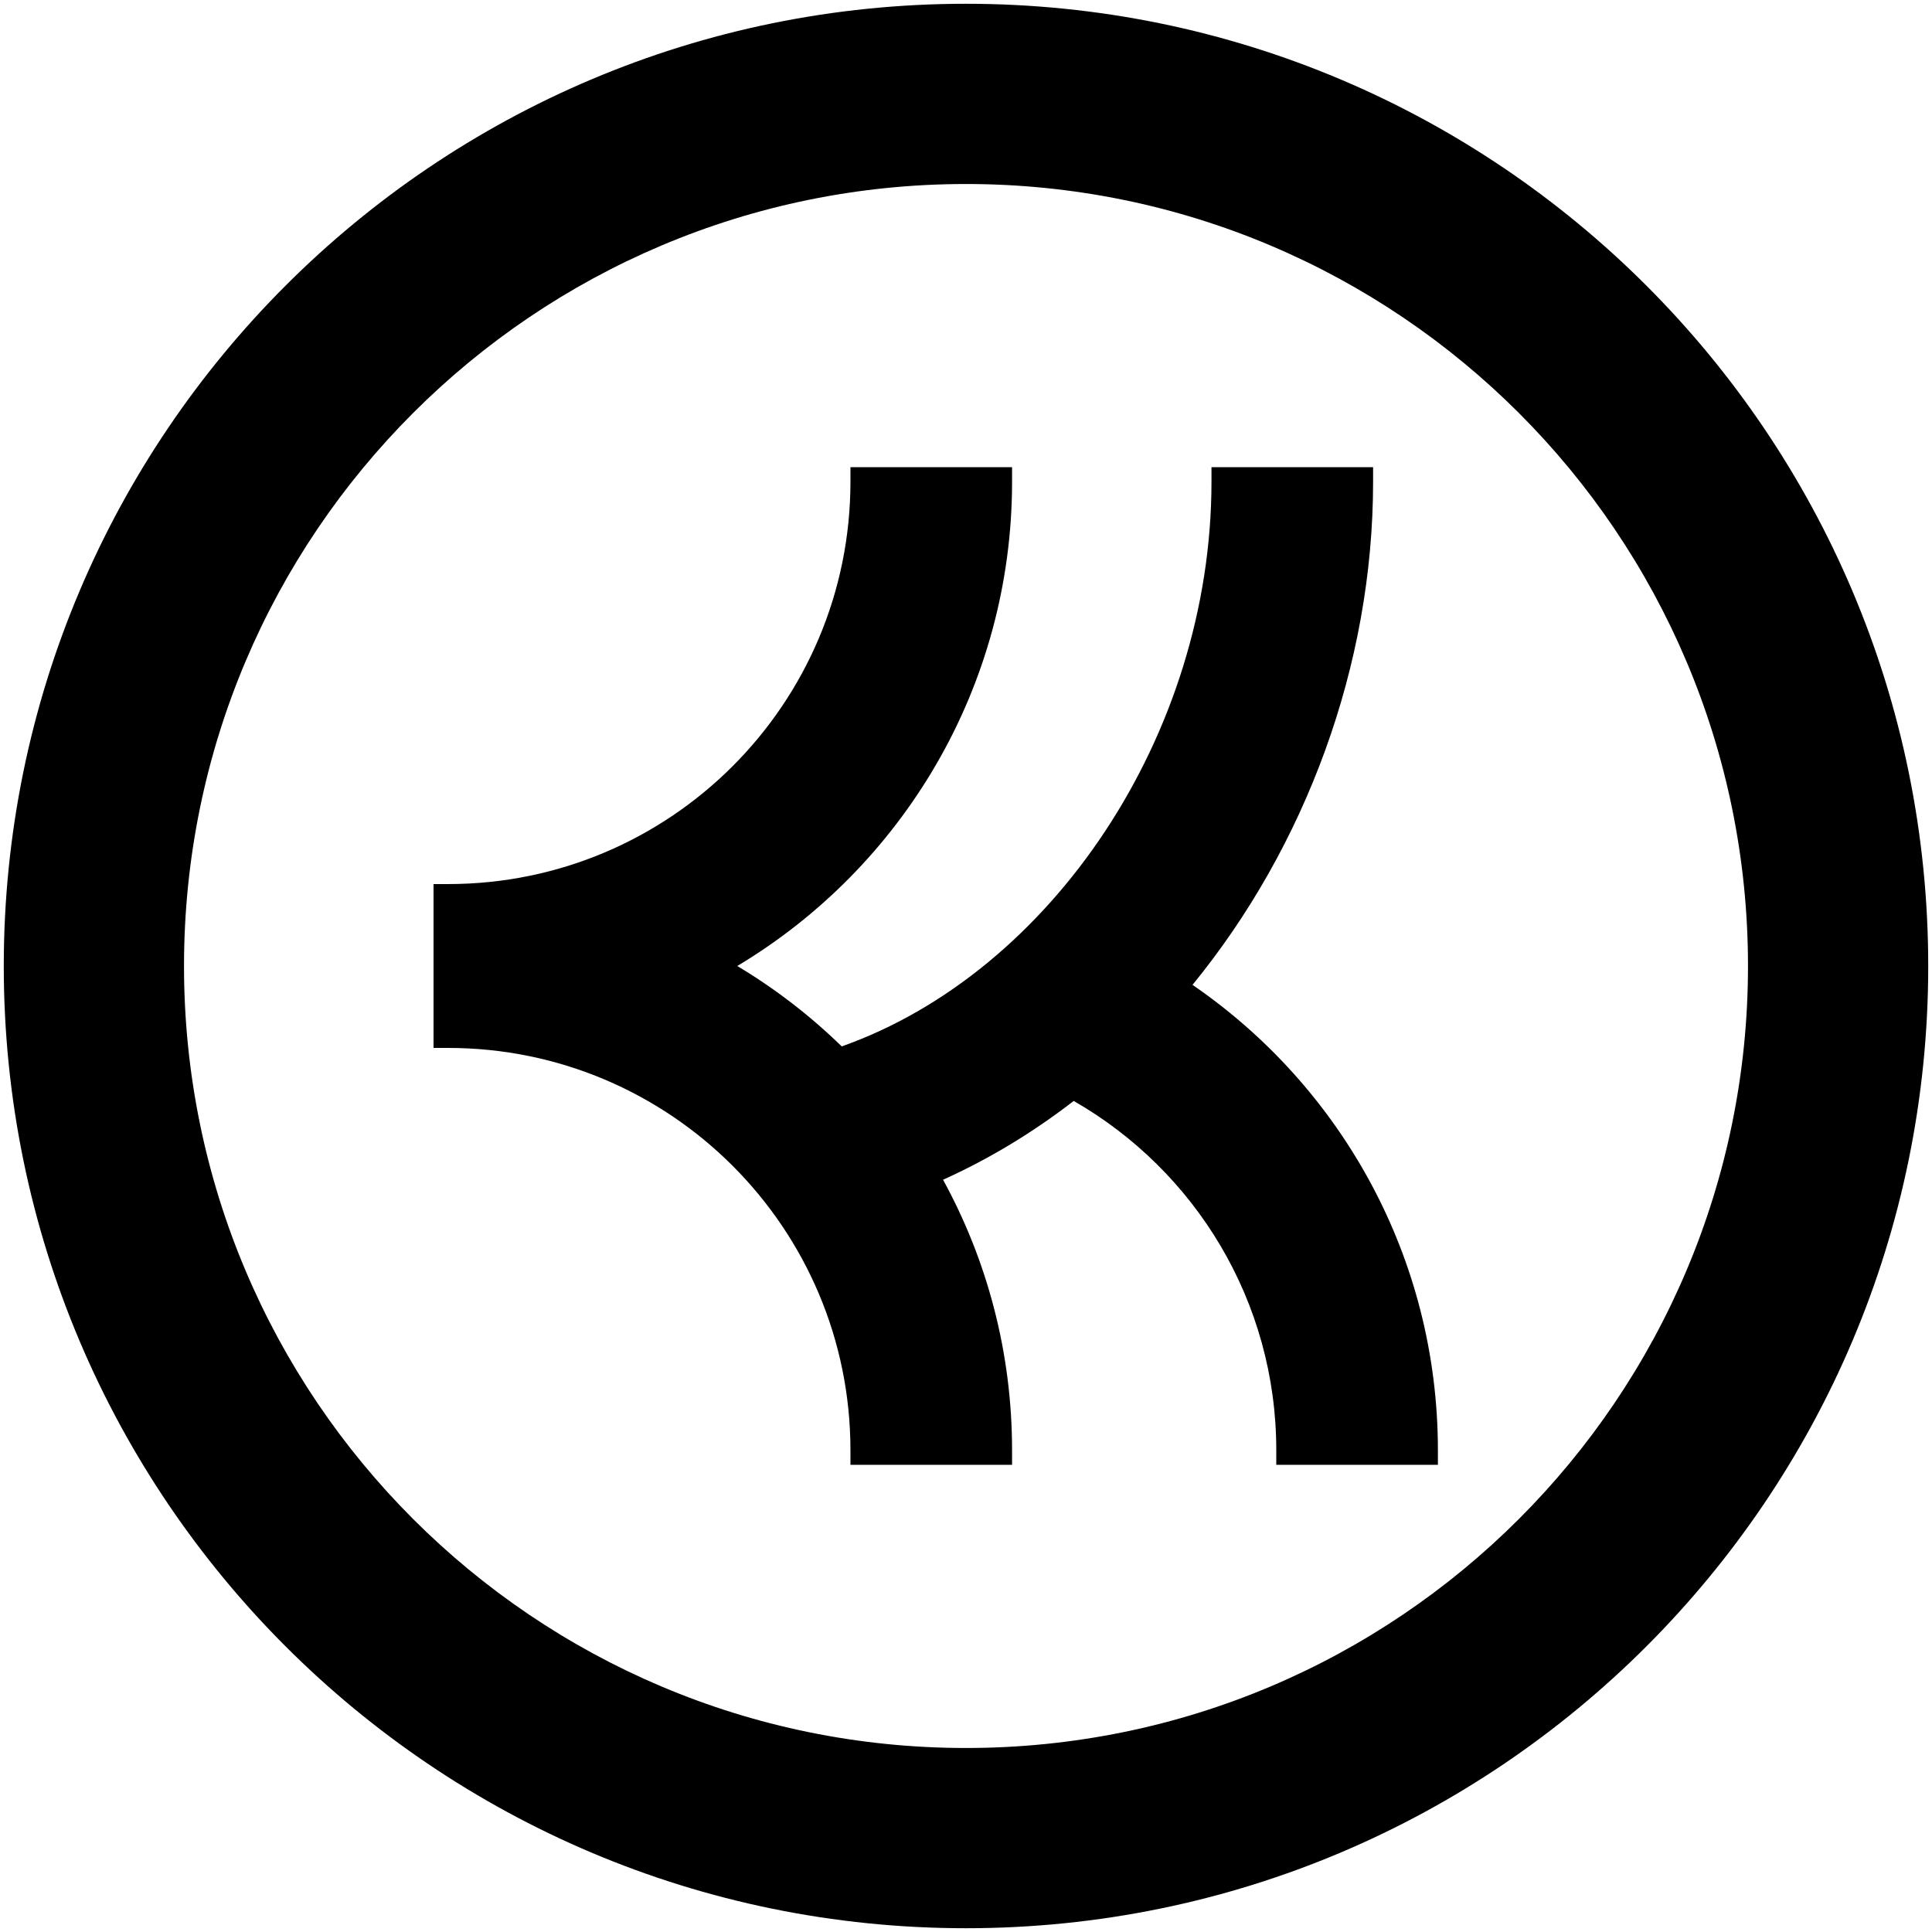
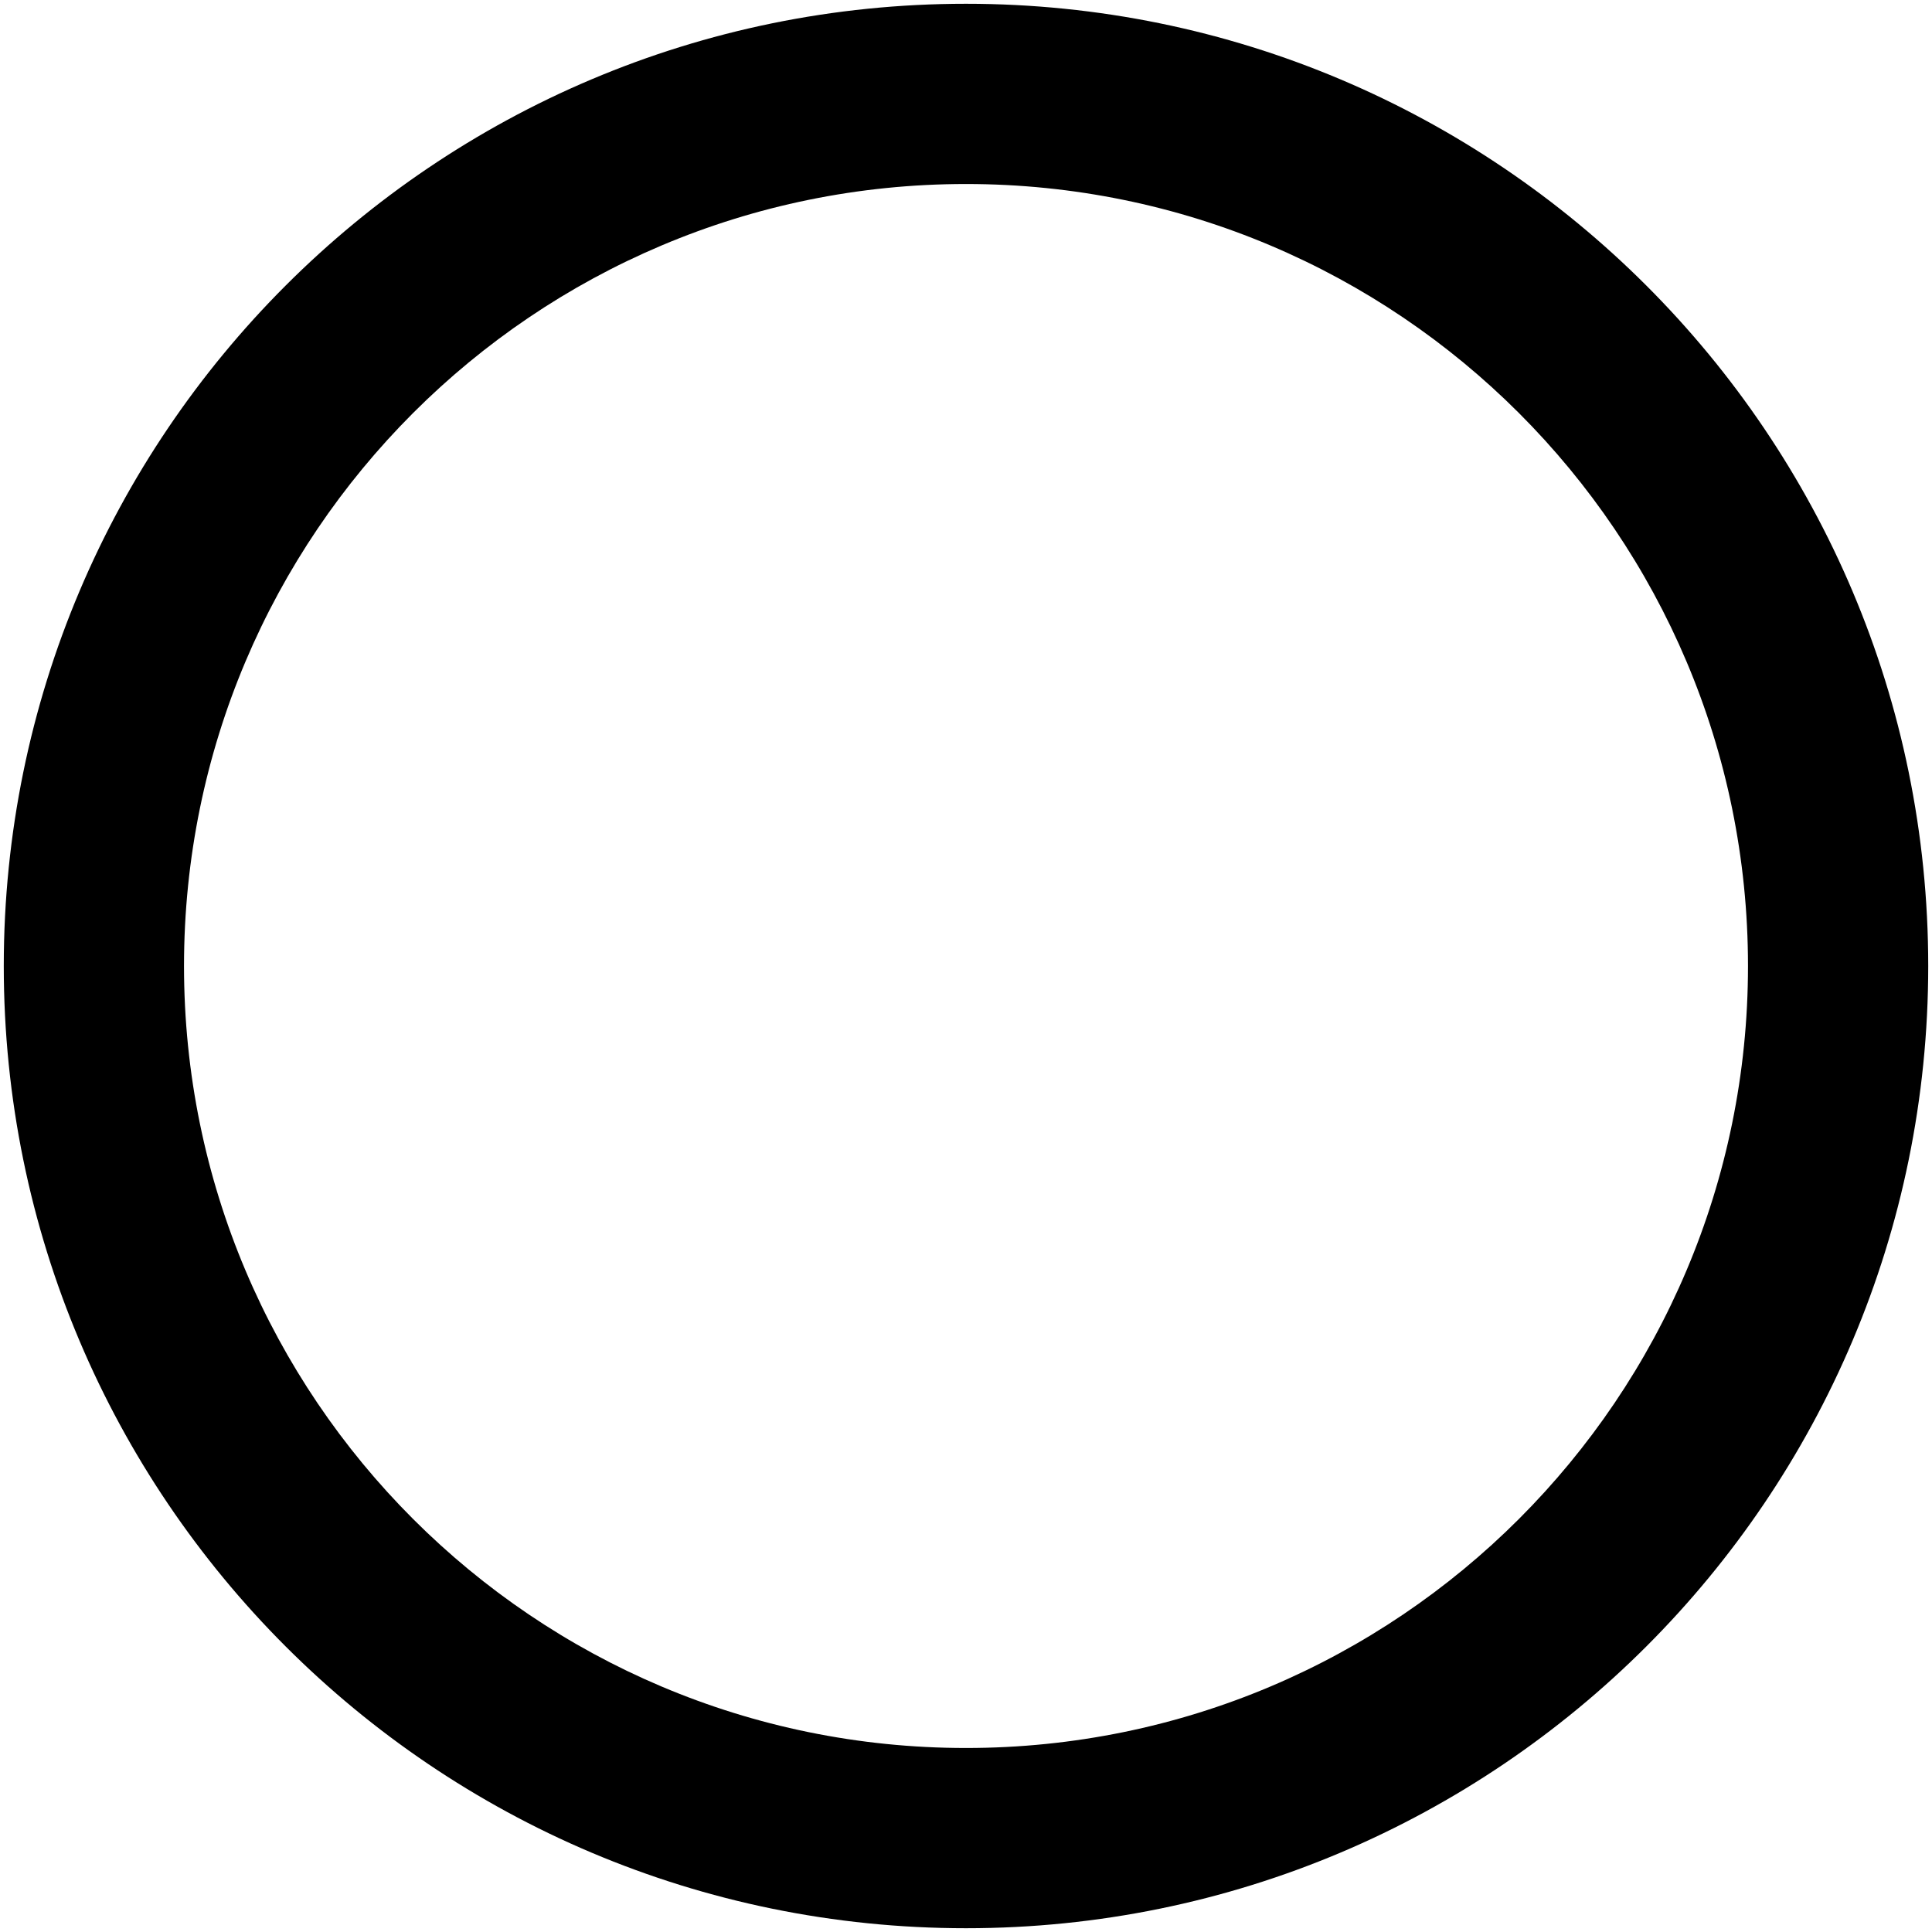
<svg xmlns="http://www.w3.org/2000/svg" width="512" height="512" viewBox="0 0 512 512" fill="none">
  <path fill-rule="evenodd" clip-rule="evenodd" d="M1 256C1 115.167 115.167 1 256 1C396.833 1 511 115.167 511 256C511 396.833 396.833 511 256 511C115.167 511 1 396.833 1 256ZM256 48.764C141.547 48.764 48.764 141.547 48.764 256C48.764 370.453 141.547 463.236 256 463.236C370.453 463.236 463.236 370.453 463.236 256C463.236 141.547 370.453 48.764 256 48.764Z" fill="black" />
-   <path fill-rule="evenodd" clip-rule="evenodd" d="M225.378 123.802H268.208V127.654C268.208 182.191 238.997 229.9 195.384 255.999C205.438 262.015 214.725 269.178 223.065 277.308C278.521 257.683 321.055 194.796 321.055 127.657V123.805H363.885V127.657C363.885 176.423 345.941 224.392 316.029 261C355.268 287.911 381.059 333.101 381.059 384.343V388.195H338.228V384.343C338.228 344.755 316.658 310.171 284.547 291.761C273.824 300.045 262.233 307.095 249.919 312.643C261.579 333.932 268.208 358.369 268.208 384.343V388.195H225.378V384.343C225.378 325.451 177.636 277.71 118.744 277.71H114.892V234.288H118.744C177.636 234.288 225.378 186.546 225.378 127.654V123.802Z" fill="black" />
</svg>